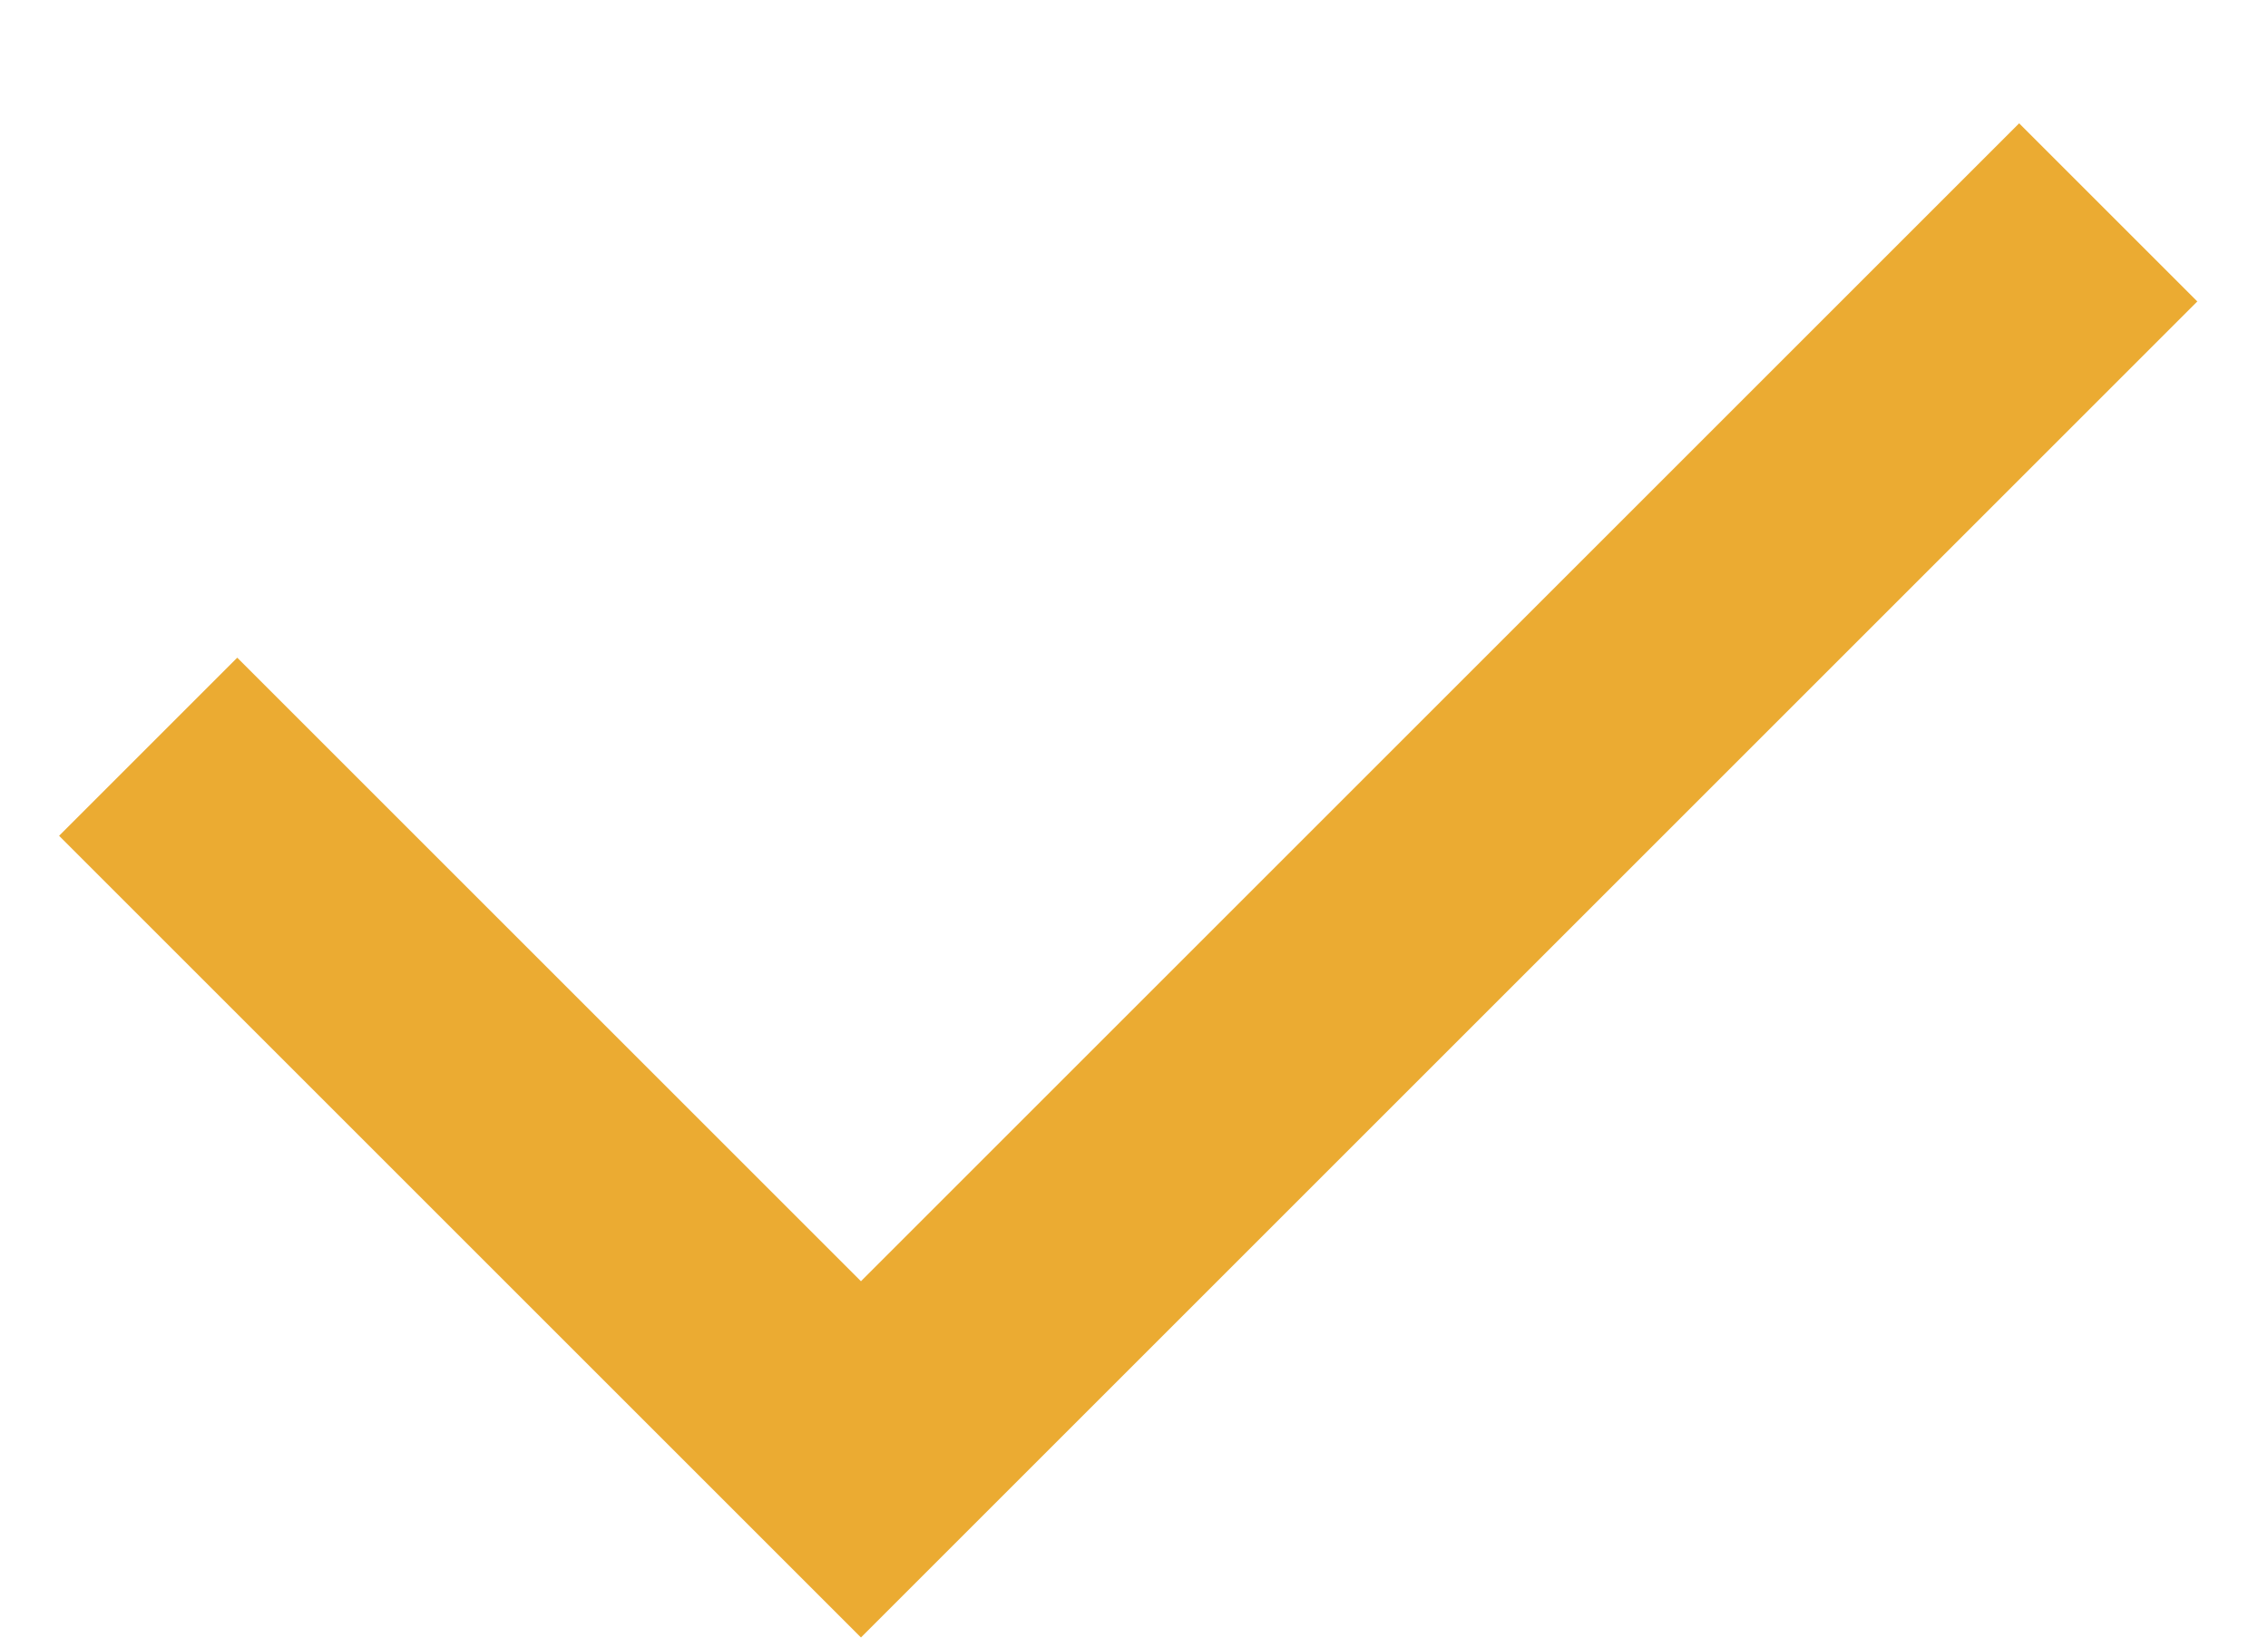
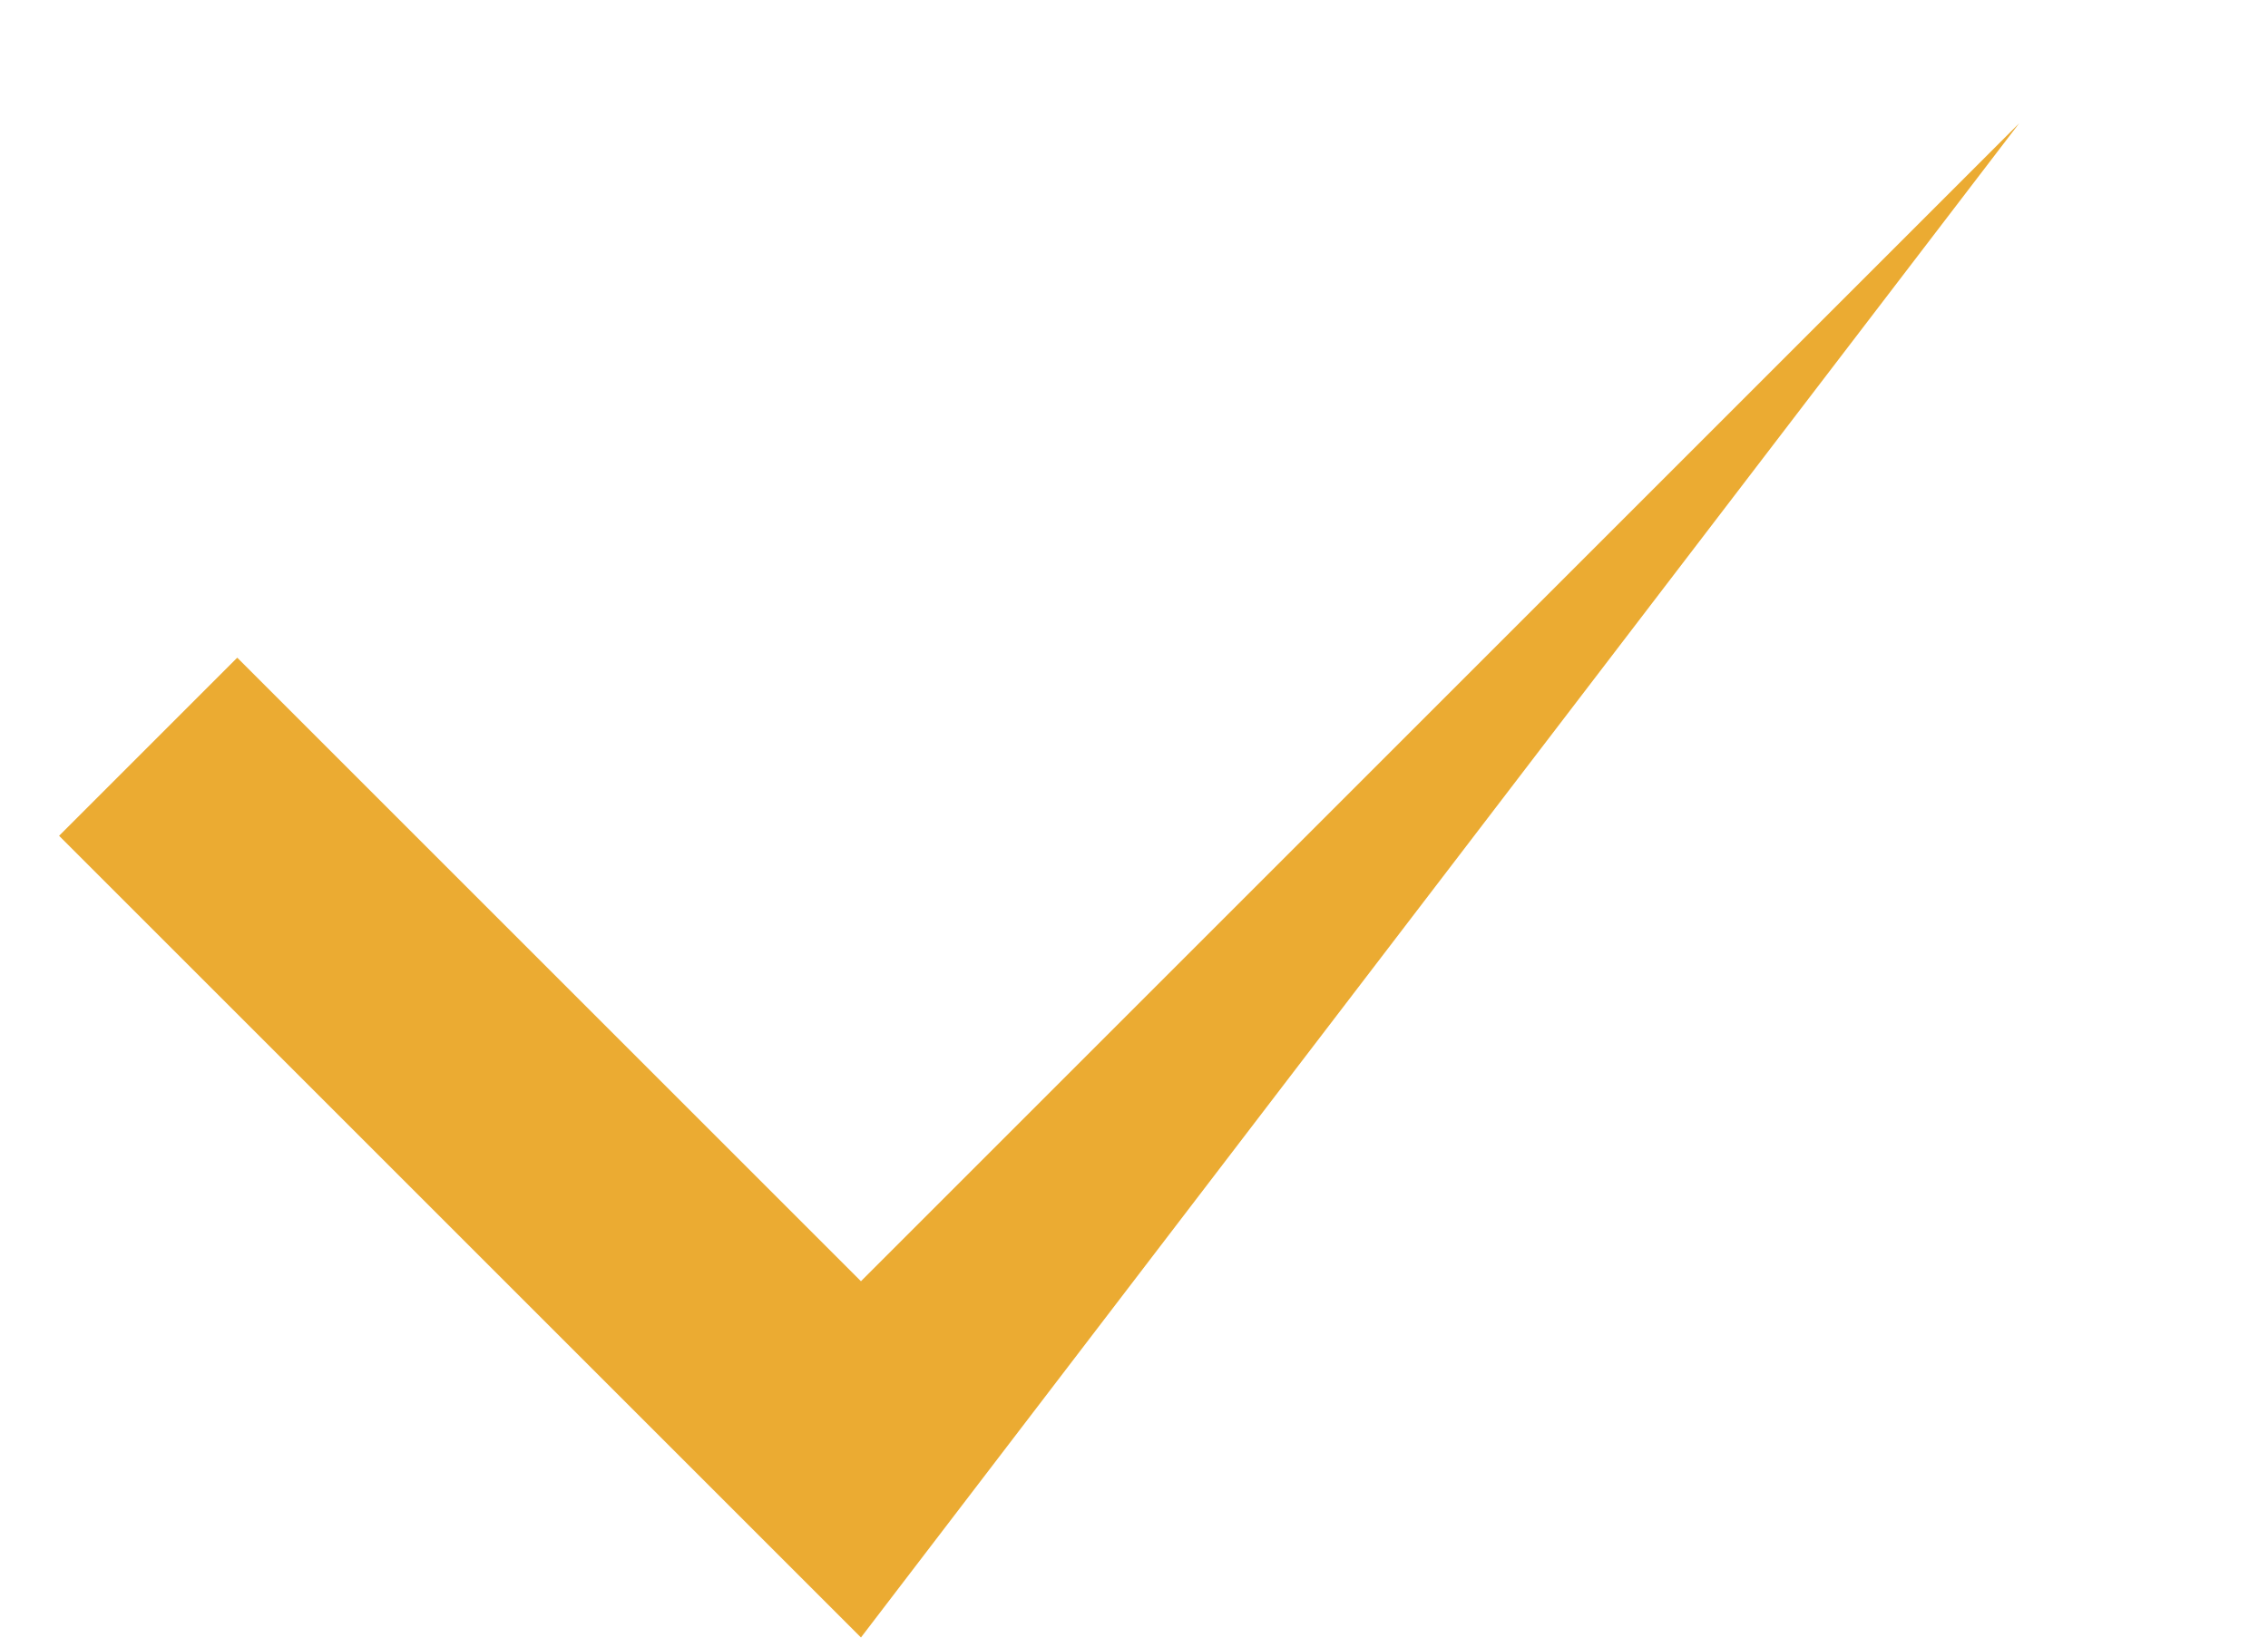
<svg xmlns="http://www.w3.org/2000/svg" width="18" height="13" viewBox="0 0 18 13" fill="none">
-   <path d="M6.833 10.171L16.025 0.979L17.439 2.393L6.833 12.999L0.469 6.635L1.883 5.221L6.833 10.171Z" fill="#EBAB32" />
+   <path d="M6.833 10.171L16.025 0.979L6.833 12.999L0.469 6.635L1.883 5.221L6.833 10.171Z" fill="#EBAB32" />
</svg>